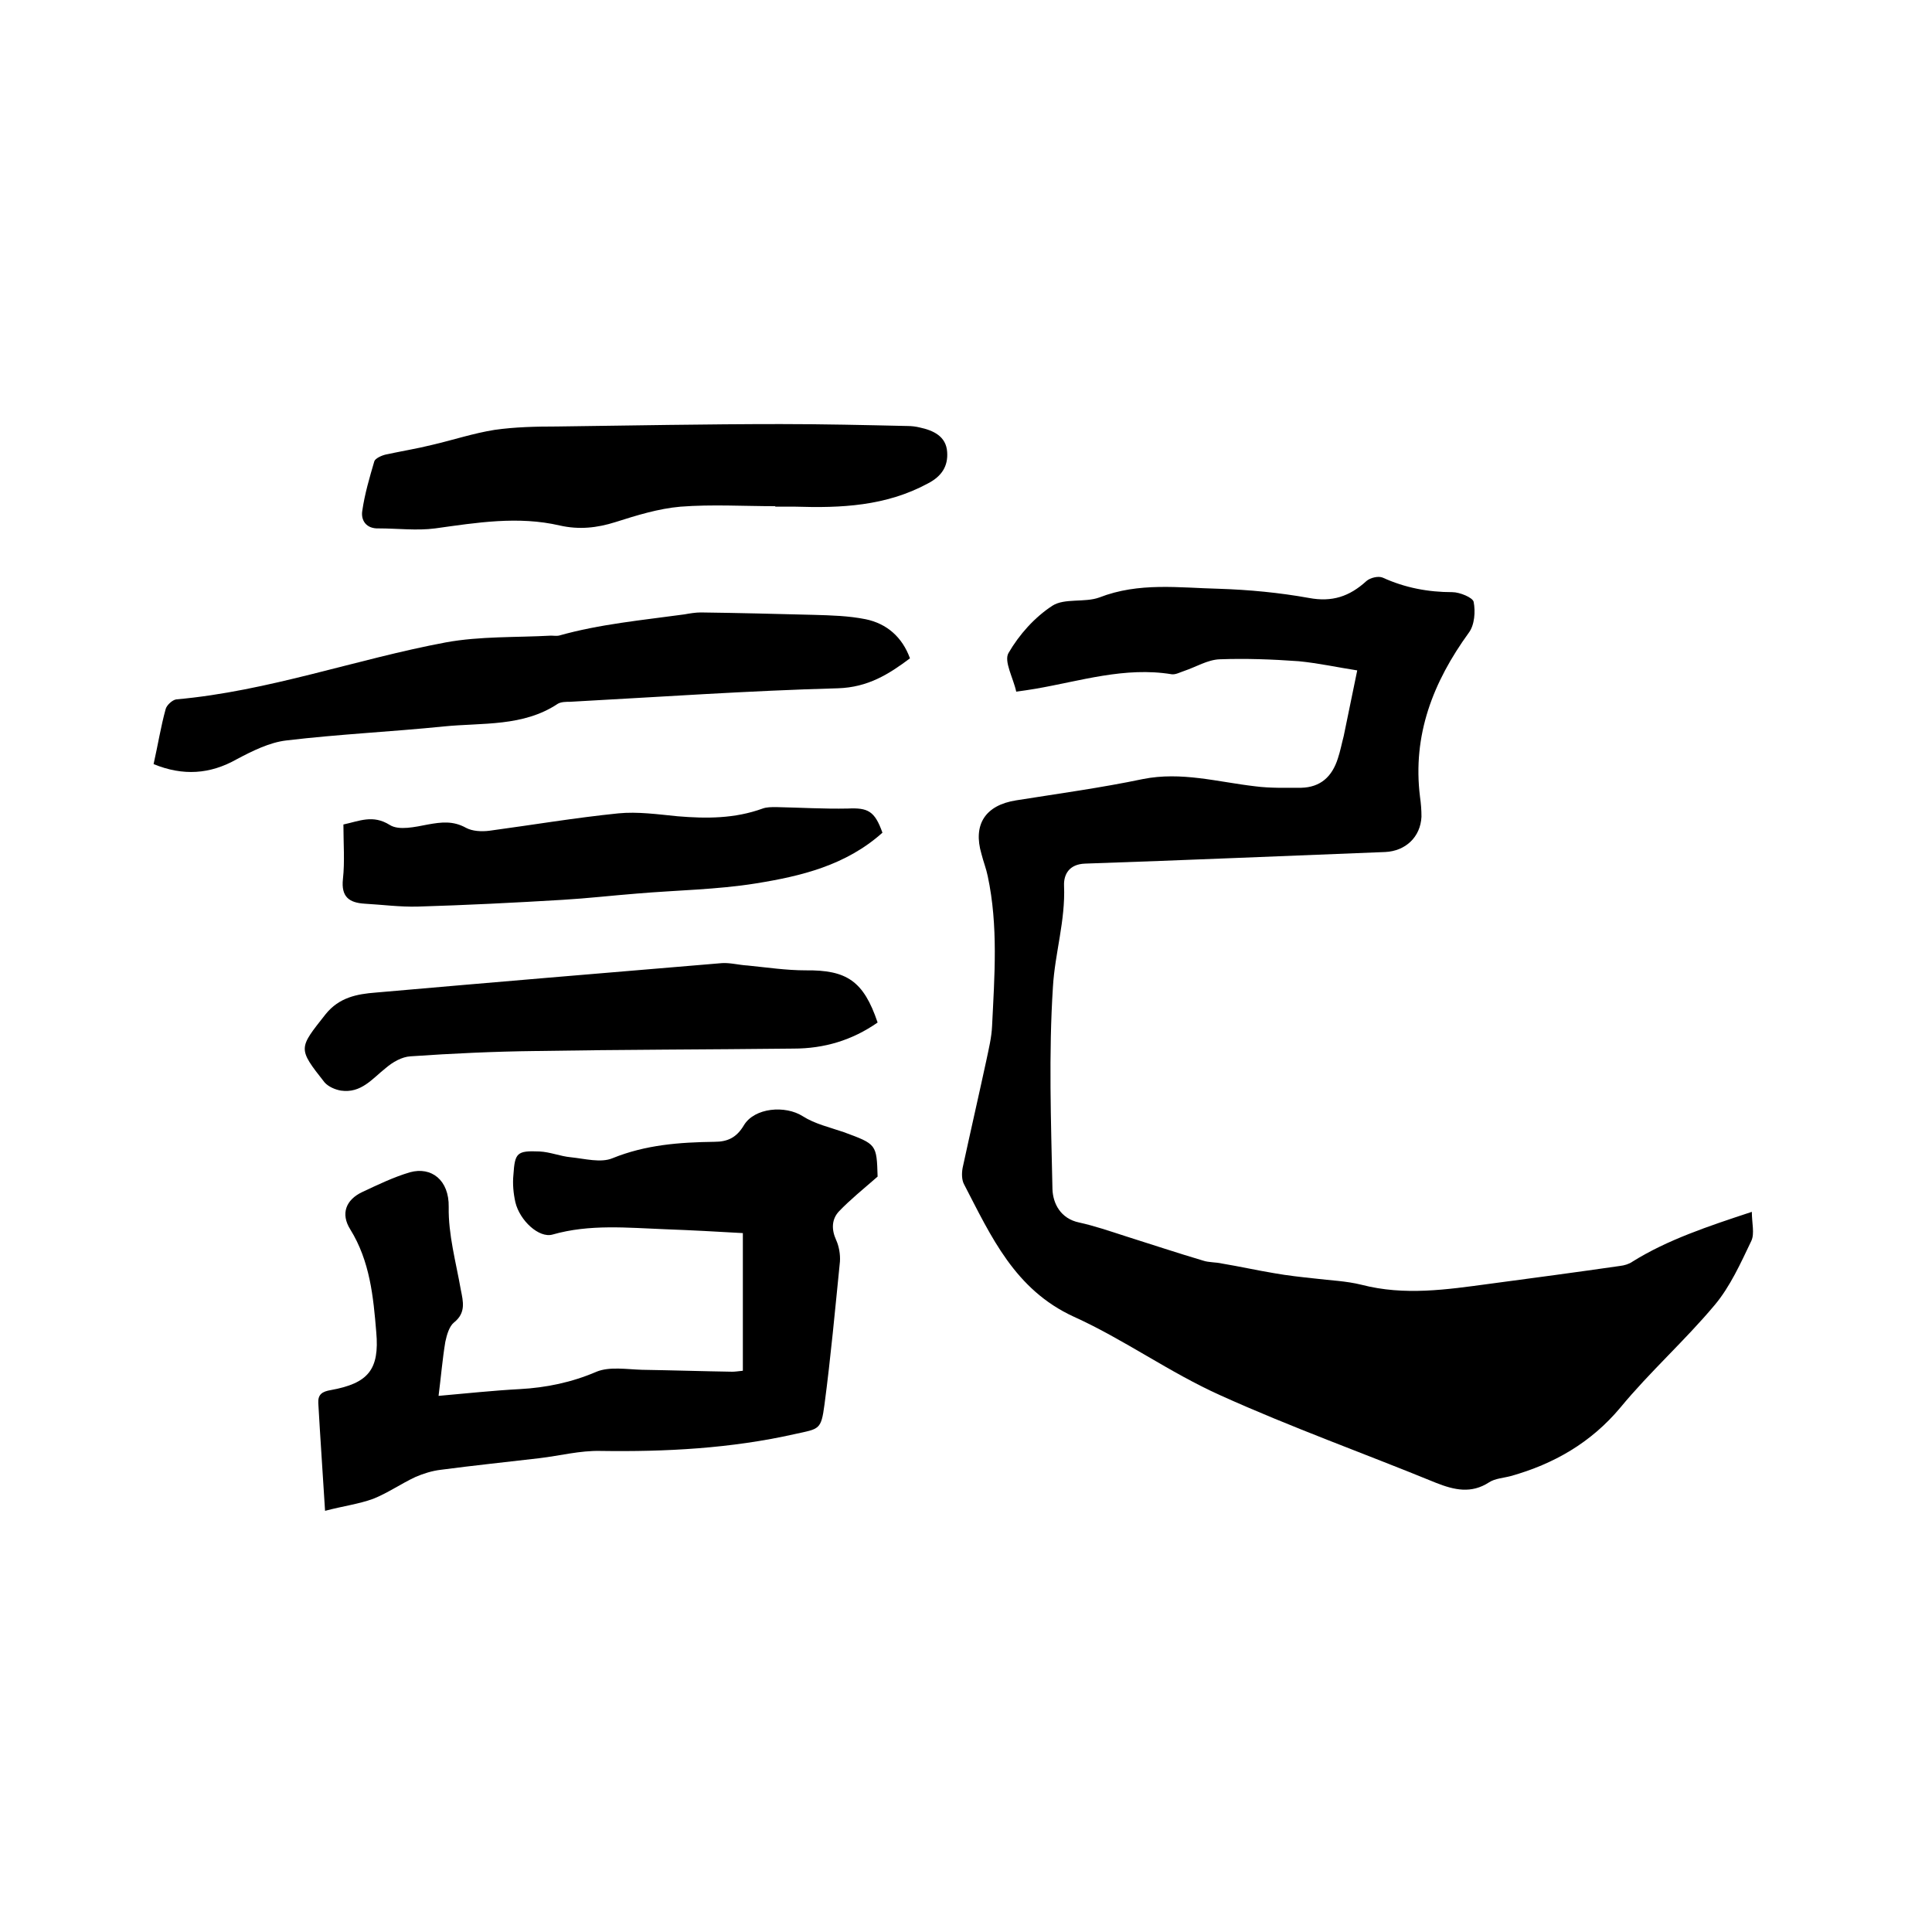
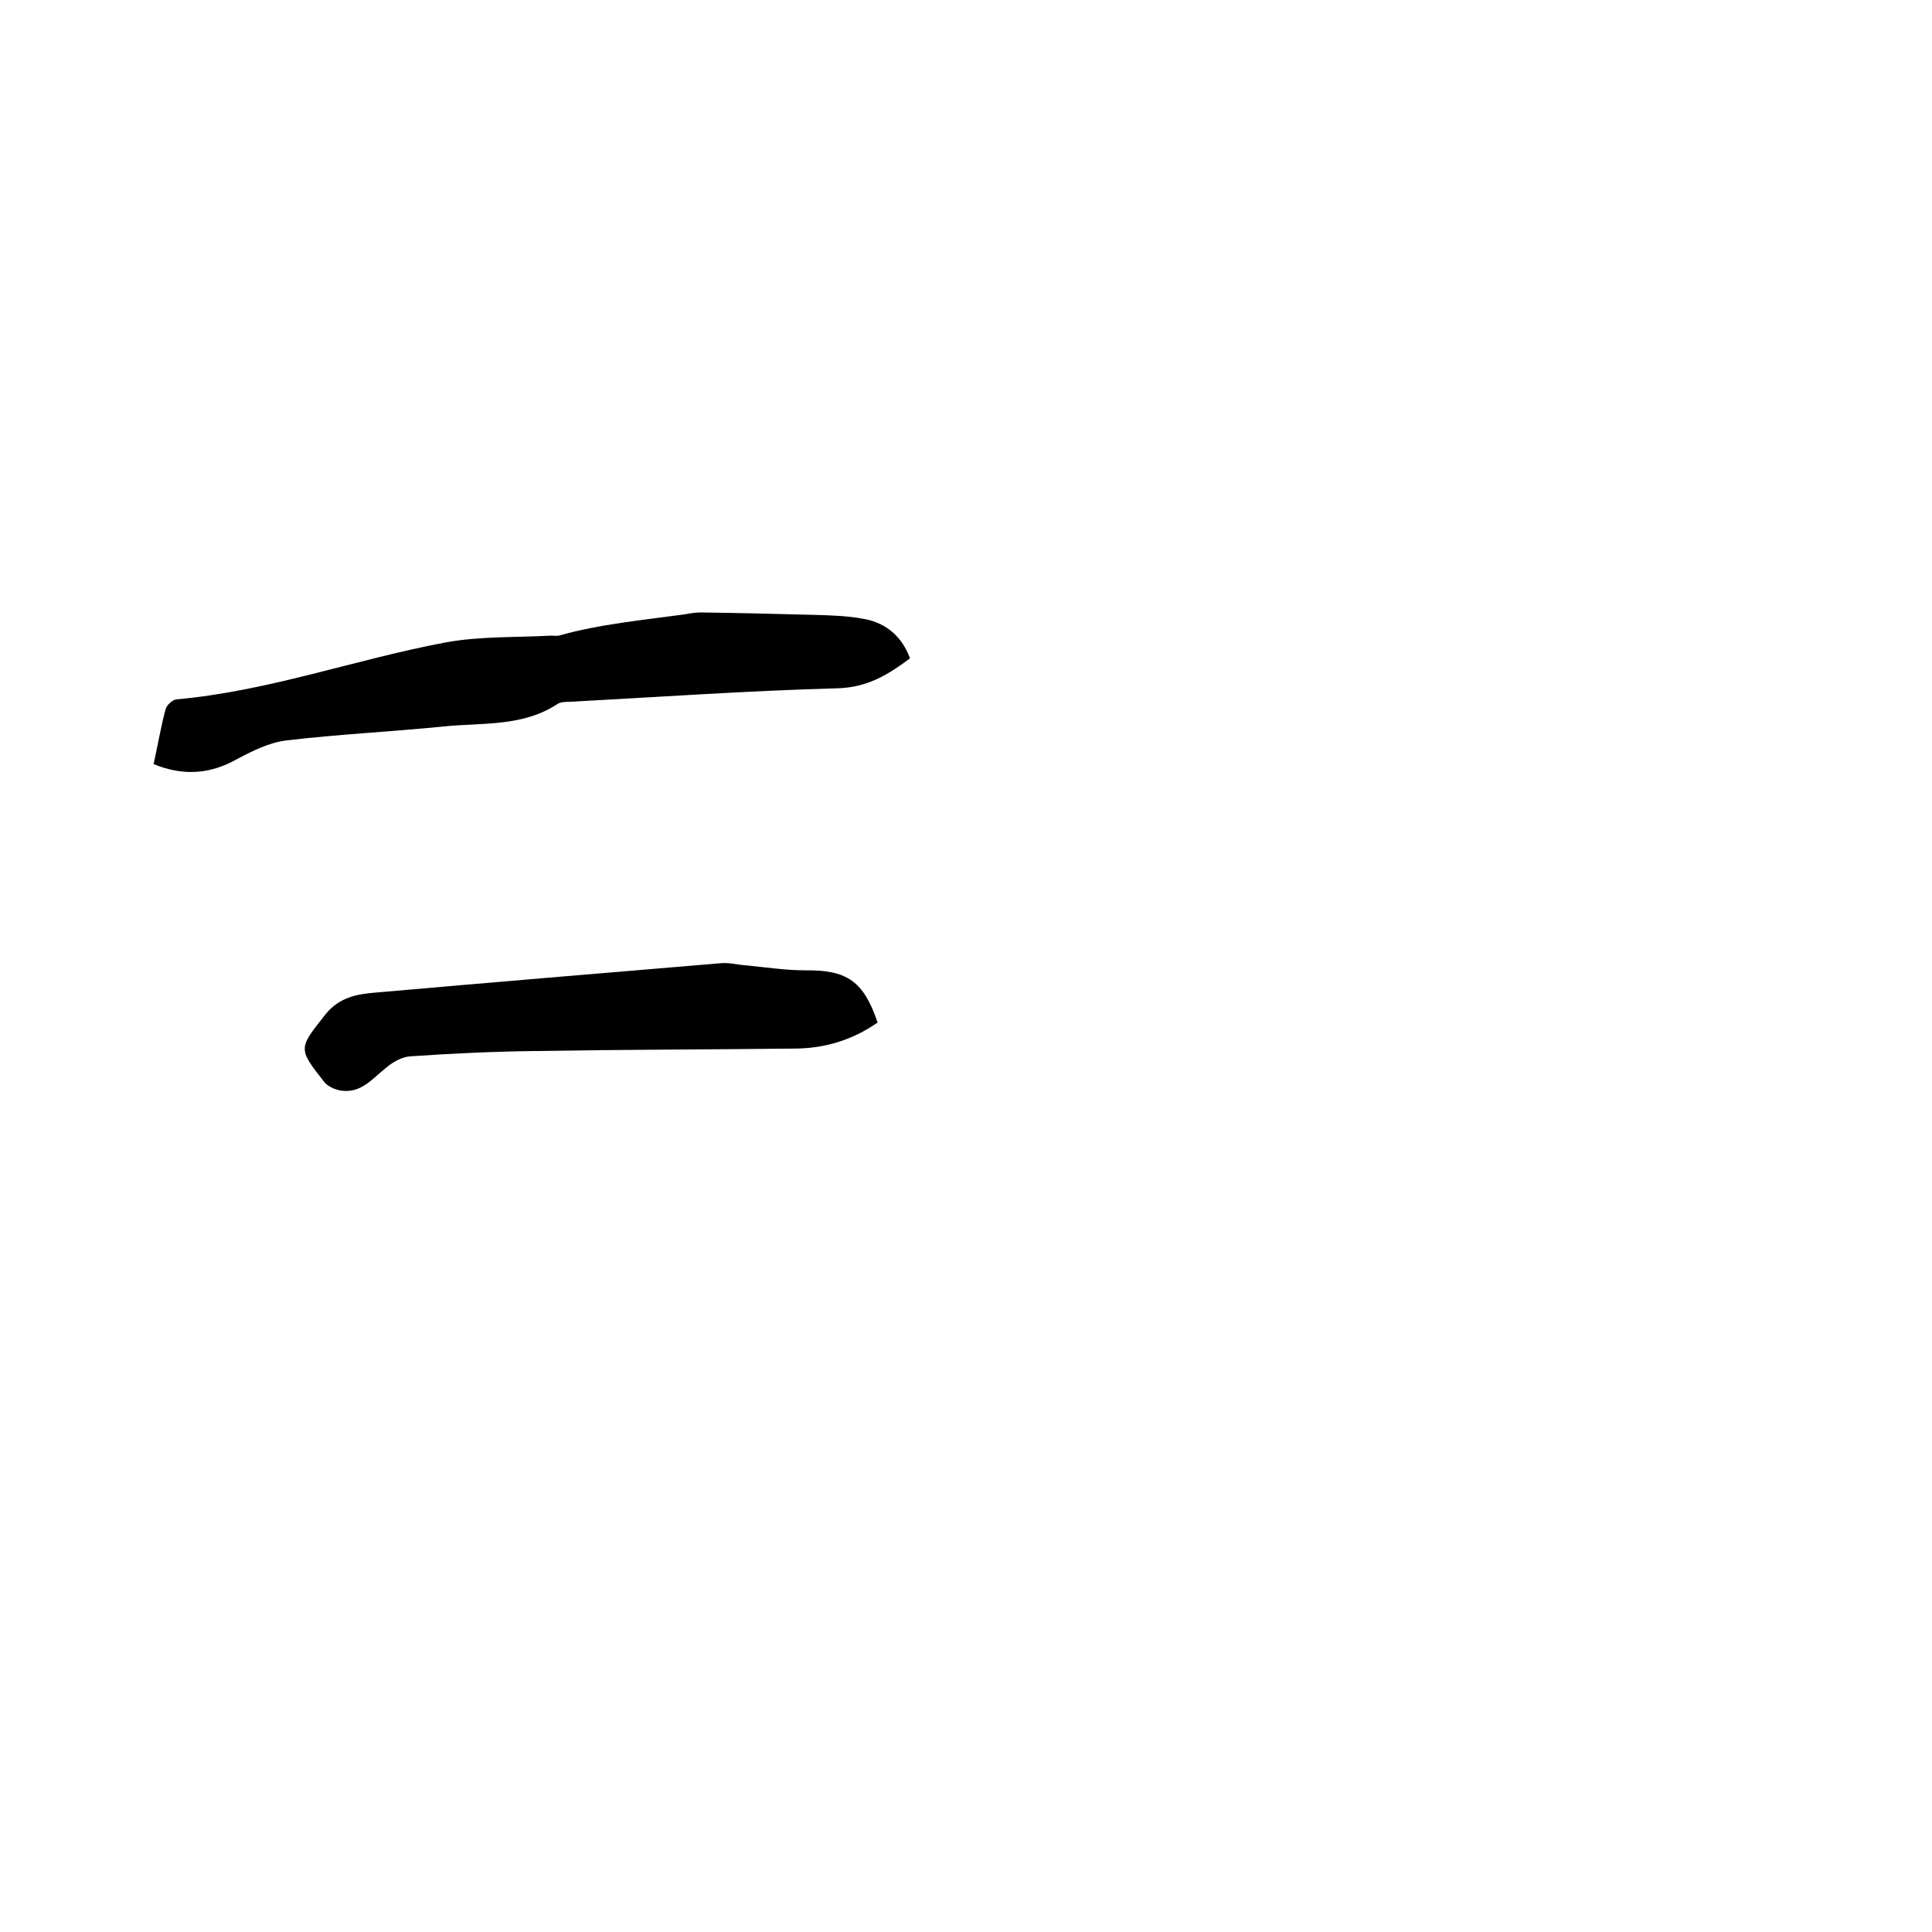
<svg xmlns="http://www.w3.org/2000/svg" enable-background="new 0 0 400 400" viewBox="0 0 400 400">
-   <path d="m362.7 250.9c0 2.3.6 4.5-.1 6-2.2 4.6-4.4 9.5-7.6 13.3-6.2 7.4-13.4 13.8-19.5 21.2-6.1 7.3-13.8 11.7-22.7 14.2-1.5.4-3.3.5-4.5 1.3-3.7 2.4-7.2 1.6-11 .1-14.9-6.1-30-11.5-44.6-18.1-10.5-4.7-20-11.6-30.4-16.3-12.2-5.6-17.1-16.6-22.7-27.4-.5-.9-.5-2.3-.3-3.4 1.6-7.4 3.3-14.8 4.9-22.2.5-2.4 1.1-4.8 1.2-7.2.5-10.3 1.3-20.7-.9-31-.3-1.5-.9-3-1.3-4.6-1.8-6.1.8-10.1 7.2-11.1 8.8-1.4 17.6-2.6 26.2-4.4 8-1.6 15.5.6 23.3 1.5 3.1.4 6.3.3 9.5.3 4-.1 6.4-2.3 7.6-6.1.5-1.5.8-3.1 1.2-4.6.9-4.3 1.8-8.7 2.8-13.6-3.9-.6-8-1.5-12.1-1.9-5.5-.4-11-.6-16.4-.4-2.5.1-4.9 1.6-7.3 2.4-.9.3-1.8.8-2.6.7-9.7-1.6-18.9 1.4-28.2 3-1.2.2-2.5.4-4 .6-.6-2.8-2.6-6.3-1.6-8 2.2-3.8 5.4-7.4 9.1-9.8 2.5-1.6 6.7-.6 9.7-1.7 8.2-3.2 16.5-2 24.8-1.8 6.2.2 12.5.8 18.6 1.9 4.8.9 8.4-.3 11.9-3.5.8-.7 2.5-1.1 3.4-.7 4.6 2.1 9.4 3 14.4 3 1.5 0 4.2 1.1 4.4 2 .4 2 .2 4.8-1 6.4-7.4 10.2-11.7 21.2-10.1 34 .2 1.4.3 2.7.3 4.1-.2 4.2-3.3 7.1-7.5 7.3-20.7.8-41.4 1.7-62.1 2.4-3.4.1-4.5 2.3-4.4 4.6.3 7.2-1.9 14-2.3 20.9-.9 13.9-.4 27.9-.1 41.9.1 3 1.7 6.1 5.5 6.9 3.2.7 6.4 1.8 9.5 2.8 5.4 1.7 10.8 3.5 16.2 5.1 1.2.4 2.6.3 3.9.6 3.6.6 7.2 1.4 10.8 2 2.8.5 5.6.8 8.4 1.1 3.2.4 6.5.5 9.7 1.3 8.9 2.3 17.6 1 26.5-.2 9-1.2 18-2.4 27-3.7.9-.1 1.9-.4 2.6-.9 7.2-4.5 15.6-7.3 24.7-10.3z" />
-   <path d="m181.7 243.6c-3.1 2.7-5.7 4.8-8 7.2-1.5 1.6-1.6 3.7-.6 5.9.6 1.3.9 3 .8 4.5-1 9.9-1.9 19.8-3.2 29.6-.7 5.3-1.1 5-6.1 6.1-13.3 3-26.8 3.7-40.3 3.5-4.2-.1-8.4 1-12.6 1.5-6.8.8-13.6 1.5-20.4 2.4-1.8.2-3.7.8-5.3 1.5-3 1.4-5.7 3.3-8.7 4.5-3 1.1-6.2 1.5-10 2.5-.5-8.1-1-15.2-1.4-22.3-.1-1.8.8-2.4 2.6-2.7 7.7-1.4 10.1-4.2 9.4-12-.6-7.3-1.3-14.7-5.4-21.3-2-3.2-.9-6.1 2.5-7.7 3.2-1.5 6.5-3.1 9.9-4.1 4.4-1.2 8.1 1.6 8 7.2-.1 5.7 1.5 11.4 2.5 17.1.5 2.5 1.1 4.8-1.4 6.8-1 .8-1.5 2.6-1.8 4-.6 3.6-.9 7.3-1.4 11.2 5.7-.5 11.2-1.1 16.8-1.4 5.5-.3 10.8-1.4 15.9-3.6 2.7-1.1 6.2-.5 9.4-.4 6.2.1 12.5.3 18.7.4.6 0 1.2-.1 2.2-.2 0-9.4 0-18.7 0-28.5-5.2-.3-10.6-.6-16.1-.8-7.8-.3-15.6-1.1-23.3 1.1-2.8.8-6.8-2.9-7.7-6.7-.4-1.8-.6-3.8-.4-5.7.3-4.5.7-5 5.4-4.8 2.2.1 4.3 1 6.5 1.2 2.9.3 6.2 1.2 8.6.2 6.9-2.8 13.9-3.3 21.1-3.4 2.8 0 4.6-.9 6.1-3.4 2.2-3.7 8.6-4.2 12.2-1.9 2.5 1.6 5.6 2.3 8.5 3.3 6.8 2.5 6.8 2.5 7 9.2z" />
-   <path d="m31.8 158.2c.9-4 1.5-7.8 2.5-11.4.2-.8 1.4-1.9 2.2-2 19.1-1.7 37.1-8.3 55.8-11.8 7.1-1.3 14.5-1 21.8-1.4.5 0 1.1.1 1.6 0 8.5-2.4 17.3-3.2 26-4.4 1.1-.2 2.3-.4 3.4-.4 7.8.1 15.6.3 23.4.5 3.6.1 7.2.2 10.7.9 4.4.9 7.6 3.7 9.2 8.1-4.4 3.3-8.7 6-14.9 6.2-18.5.5-37 1.8-55.5 2.8-.8 0-1.8 0-2.5.4-7.2 4.8-15.6 3.9-23.6 4.7-10.8 1.1-21.7 1.6-32.6 2.9-3.5.4-7.1 2.2-10.3 3.9-5.5 3.1-11.1 3.5-17.2 1z" />
-   <path d="m160.5 104.8c-6.5 0-13.1-.4-19.6.1-4.6.4-9.1 1.8-13.5 3.2-3.8 1.2-7.5 1.6-11.5.7-8.6-2-17.2-.6-25.8.6-3.8.5-7.8 0-11.7 0-2.6.1-3.7-1.7-3.4-3.6.5-3.5 1.5-6.9 2.5-10.3.2-.6 1.5-1.2 2.4-1.4 3.2-.7 6.4-1.2 9.6-2 4.3-1 8.5-2.4 12.9-3.1 4.2-.6 8.6-.7 12.9-.7 15.4-.2 30.9-.5 46.3-.5 8.8 0 17.5.2 26.3.4.8 0 1.7.1 2.5.3 2.8.6 5.5 1.8 5.7 5.1.2 2.9-1.1 5-4 6.5-8.7 4.7-18 5.1-27.4 4.8-1.4 0-2.7 0-4.1 0-.1 0-.1 0-.1-.1z" />
+   <path d="m31.8 158.2c.9-4 1.5-7.8 2.5-11.4.2-.8 1.4-1.9 2.2-2 19.1-1.7 37.1-8.3 55.8-11.8 7.1-1.3 14.5-1 21.8-1.4.5 0 1.1.1 1.6 0 8.5-2.4 17.3-3.2 26-4.4 1.1-.2 2.3-.4 3.4-.4 7.8.1 15.6.3 23.4.5 3.6.1 7.2.2 10.7.9 4.4.9 7.6 3.7 9.2 8.1-4.4 3.3-8.7 6-14.9 6.2-18.5.5-37 1.8-55.5 2.8-.8 0-1.8 0-2.5.4-7.2 4.8-15.6 3.9-23.6 4.7-10.8 1.1-21.7 1.6-32.6 2.9-3.5.4-7.1 2.2-10.3 3.9-5.5 3.1-11.1 3.5-17.2 1" />
  <path d="m181.7 211.7c-5.3 3.7-11.1 5.4-17.4 5.4-17.8.2-35.5.2-53.3.5-8.7.1-17.3.5-26 1.1-1.8.1-3.7 1.2-5.1 2.4-2.8 2.2-5.1 5.3-9.3 4.7-1.2-.2-2.6-.8-3.4-1.7-5.6-7.1-5.4-7 .2-14.1 2.8-3.5 6.5-4.2 10.4-4.5 23.9-2.1 47.8-4.1 71.7-6.1 1.7-.1 3.5.4 5.3.5 4 .4 8 1 12 1 8.5-.1 12 2.2 14.9 10.8z" />
-   <path d="m182.7 172.4c-7.6 6.8-16.9 9-26.2 10.5-8.1 1.3-16.4 1.4-24.6 2.1-5.1.4-10.3 1-15.4 1.3-10 .6-20 1.1-30 1.4-3.7.1-7.4-.4-11-.6-3.2-.2-4.9-1.4-4.5-5.1.4-3.6.1-7.4.1-11.3 3.3-.7 6.1-2.1 9.6.1 1.9 1.2 5.3.4 7.9-.1 2.8-.5 5.2-.8 7.9.7 1.3.7 3.2.8 4.8.6 8.9-1.2 17.8-2.7 26.7-3.6 4-.4 8.2.2 12.3.6 6 .5 11.8.5 17.6-1.6.8-.3 1.8-.3 2.8-.3 4.9.1 9.9.4 14.8.3 4.2-.2 5.6.5 7.2 5z" />
</svg>